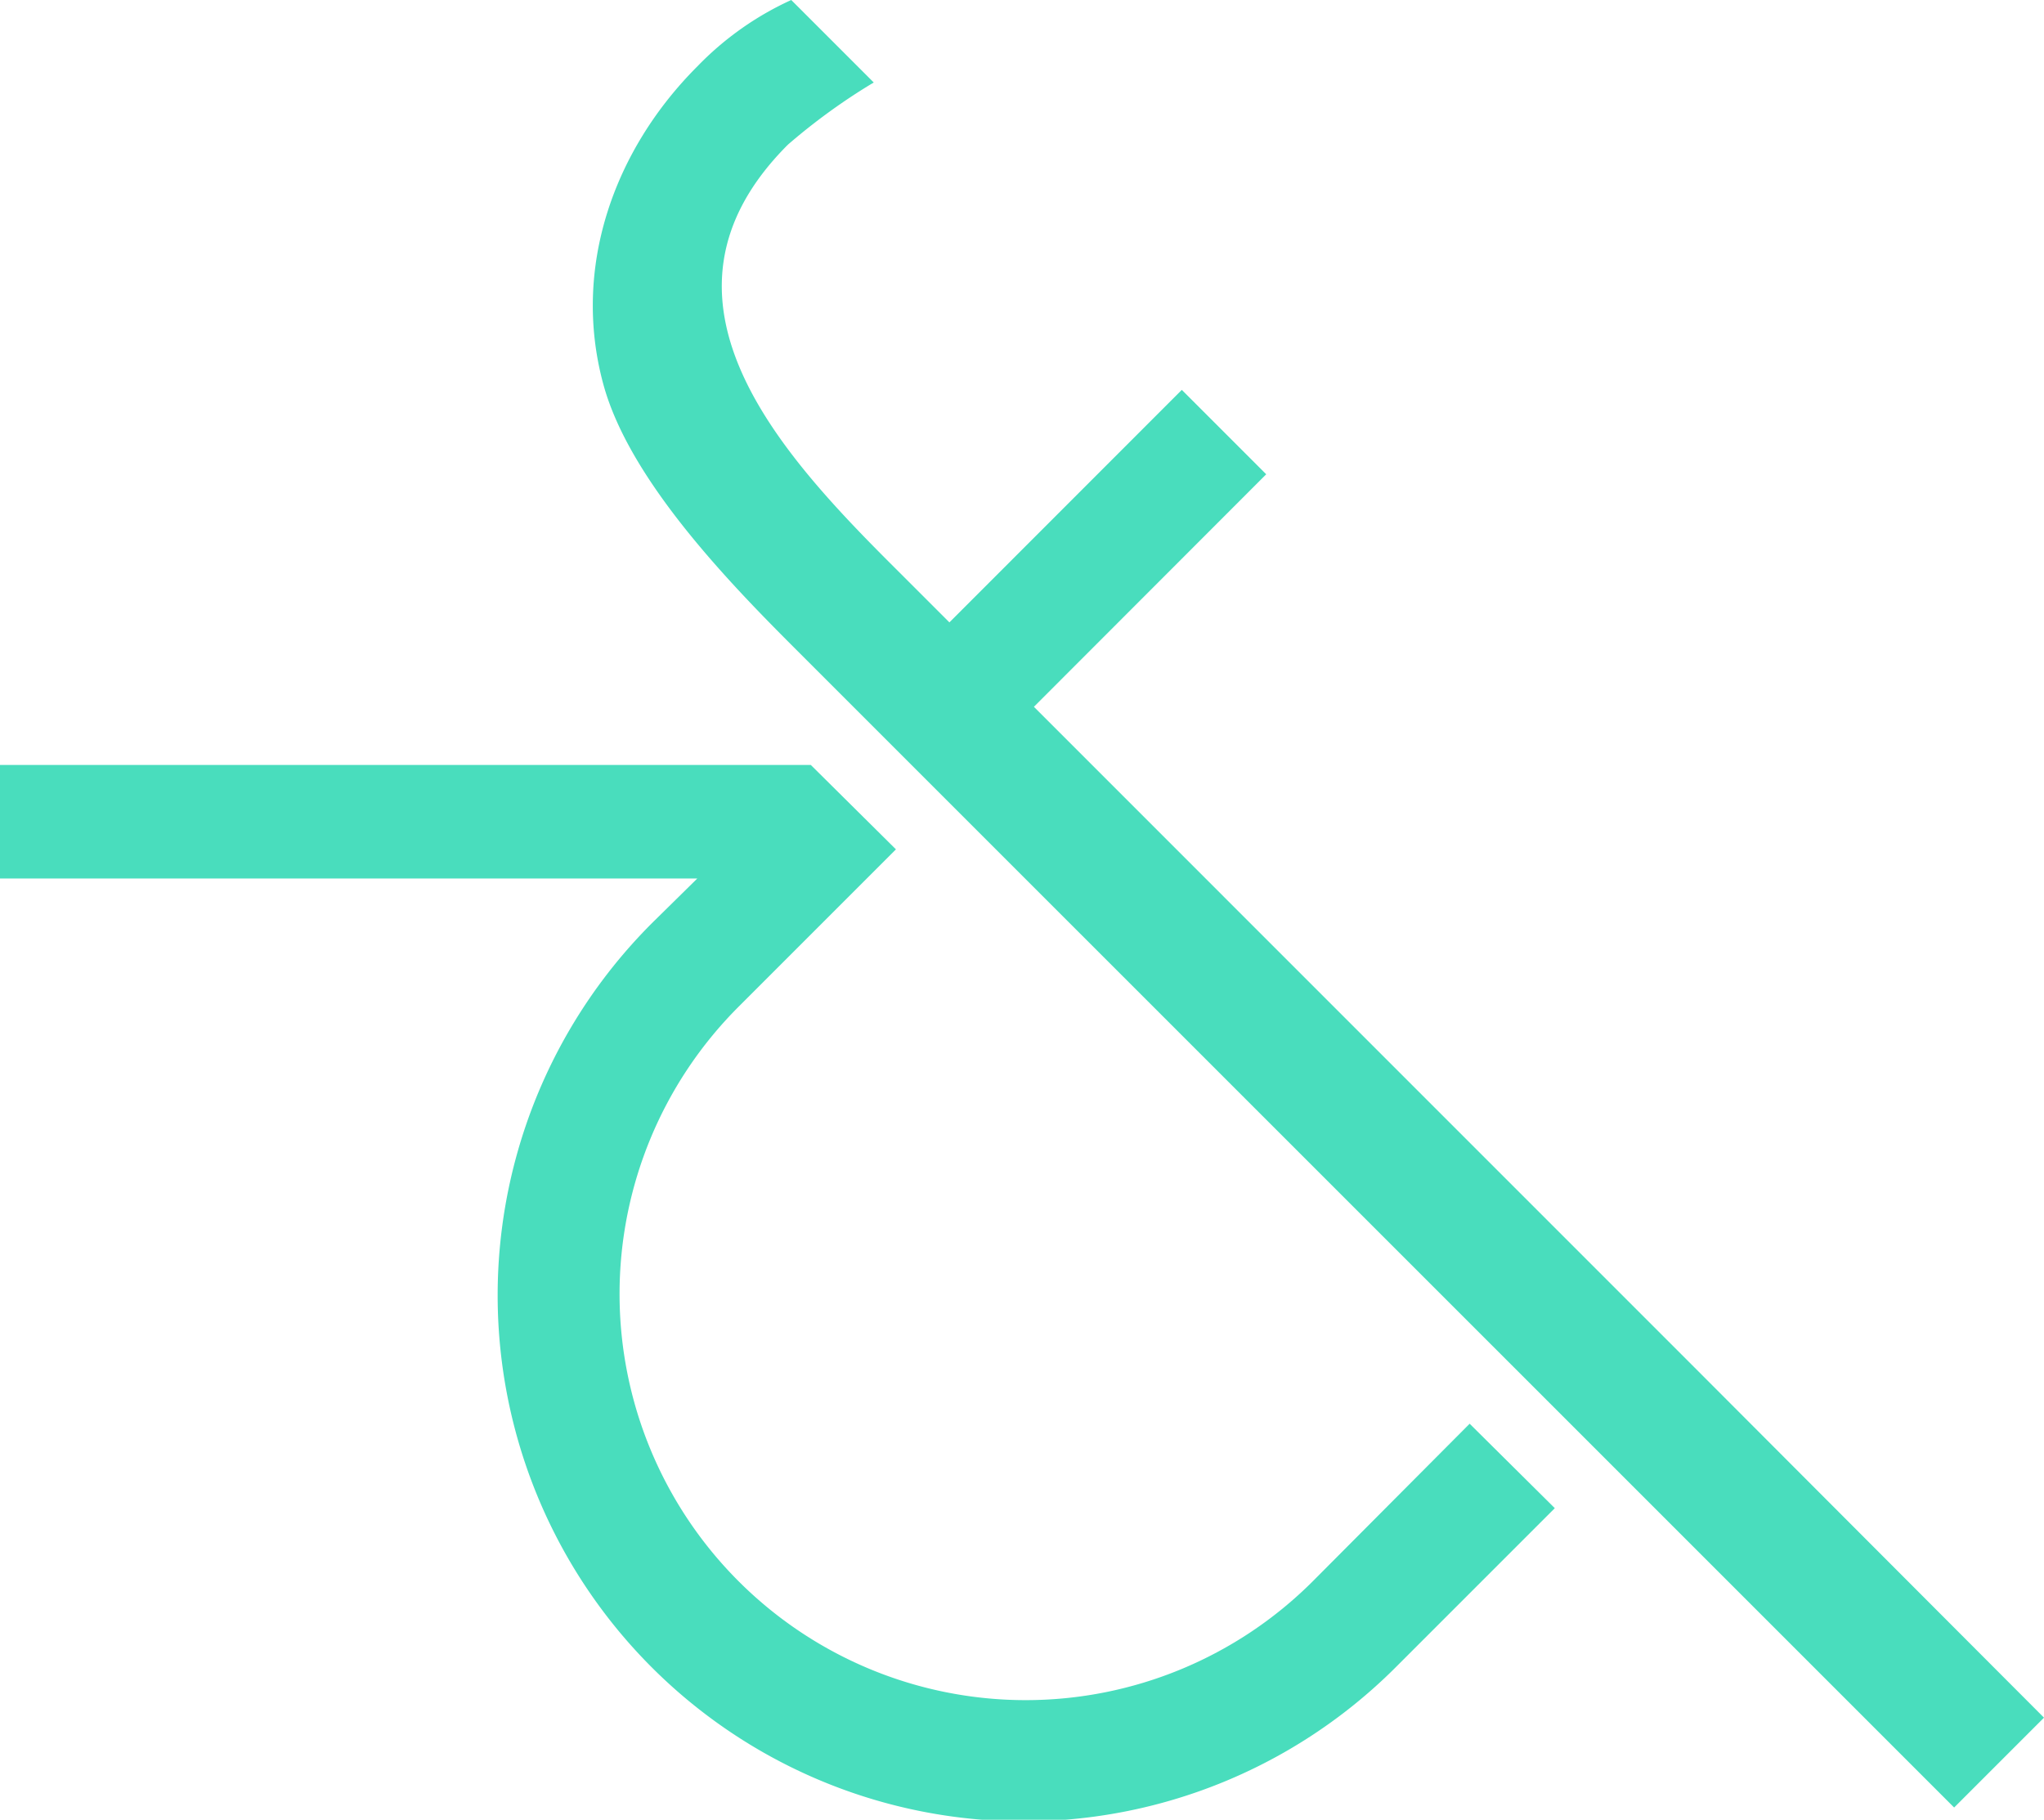
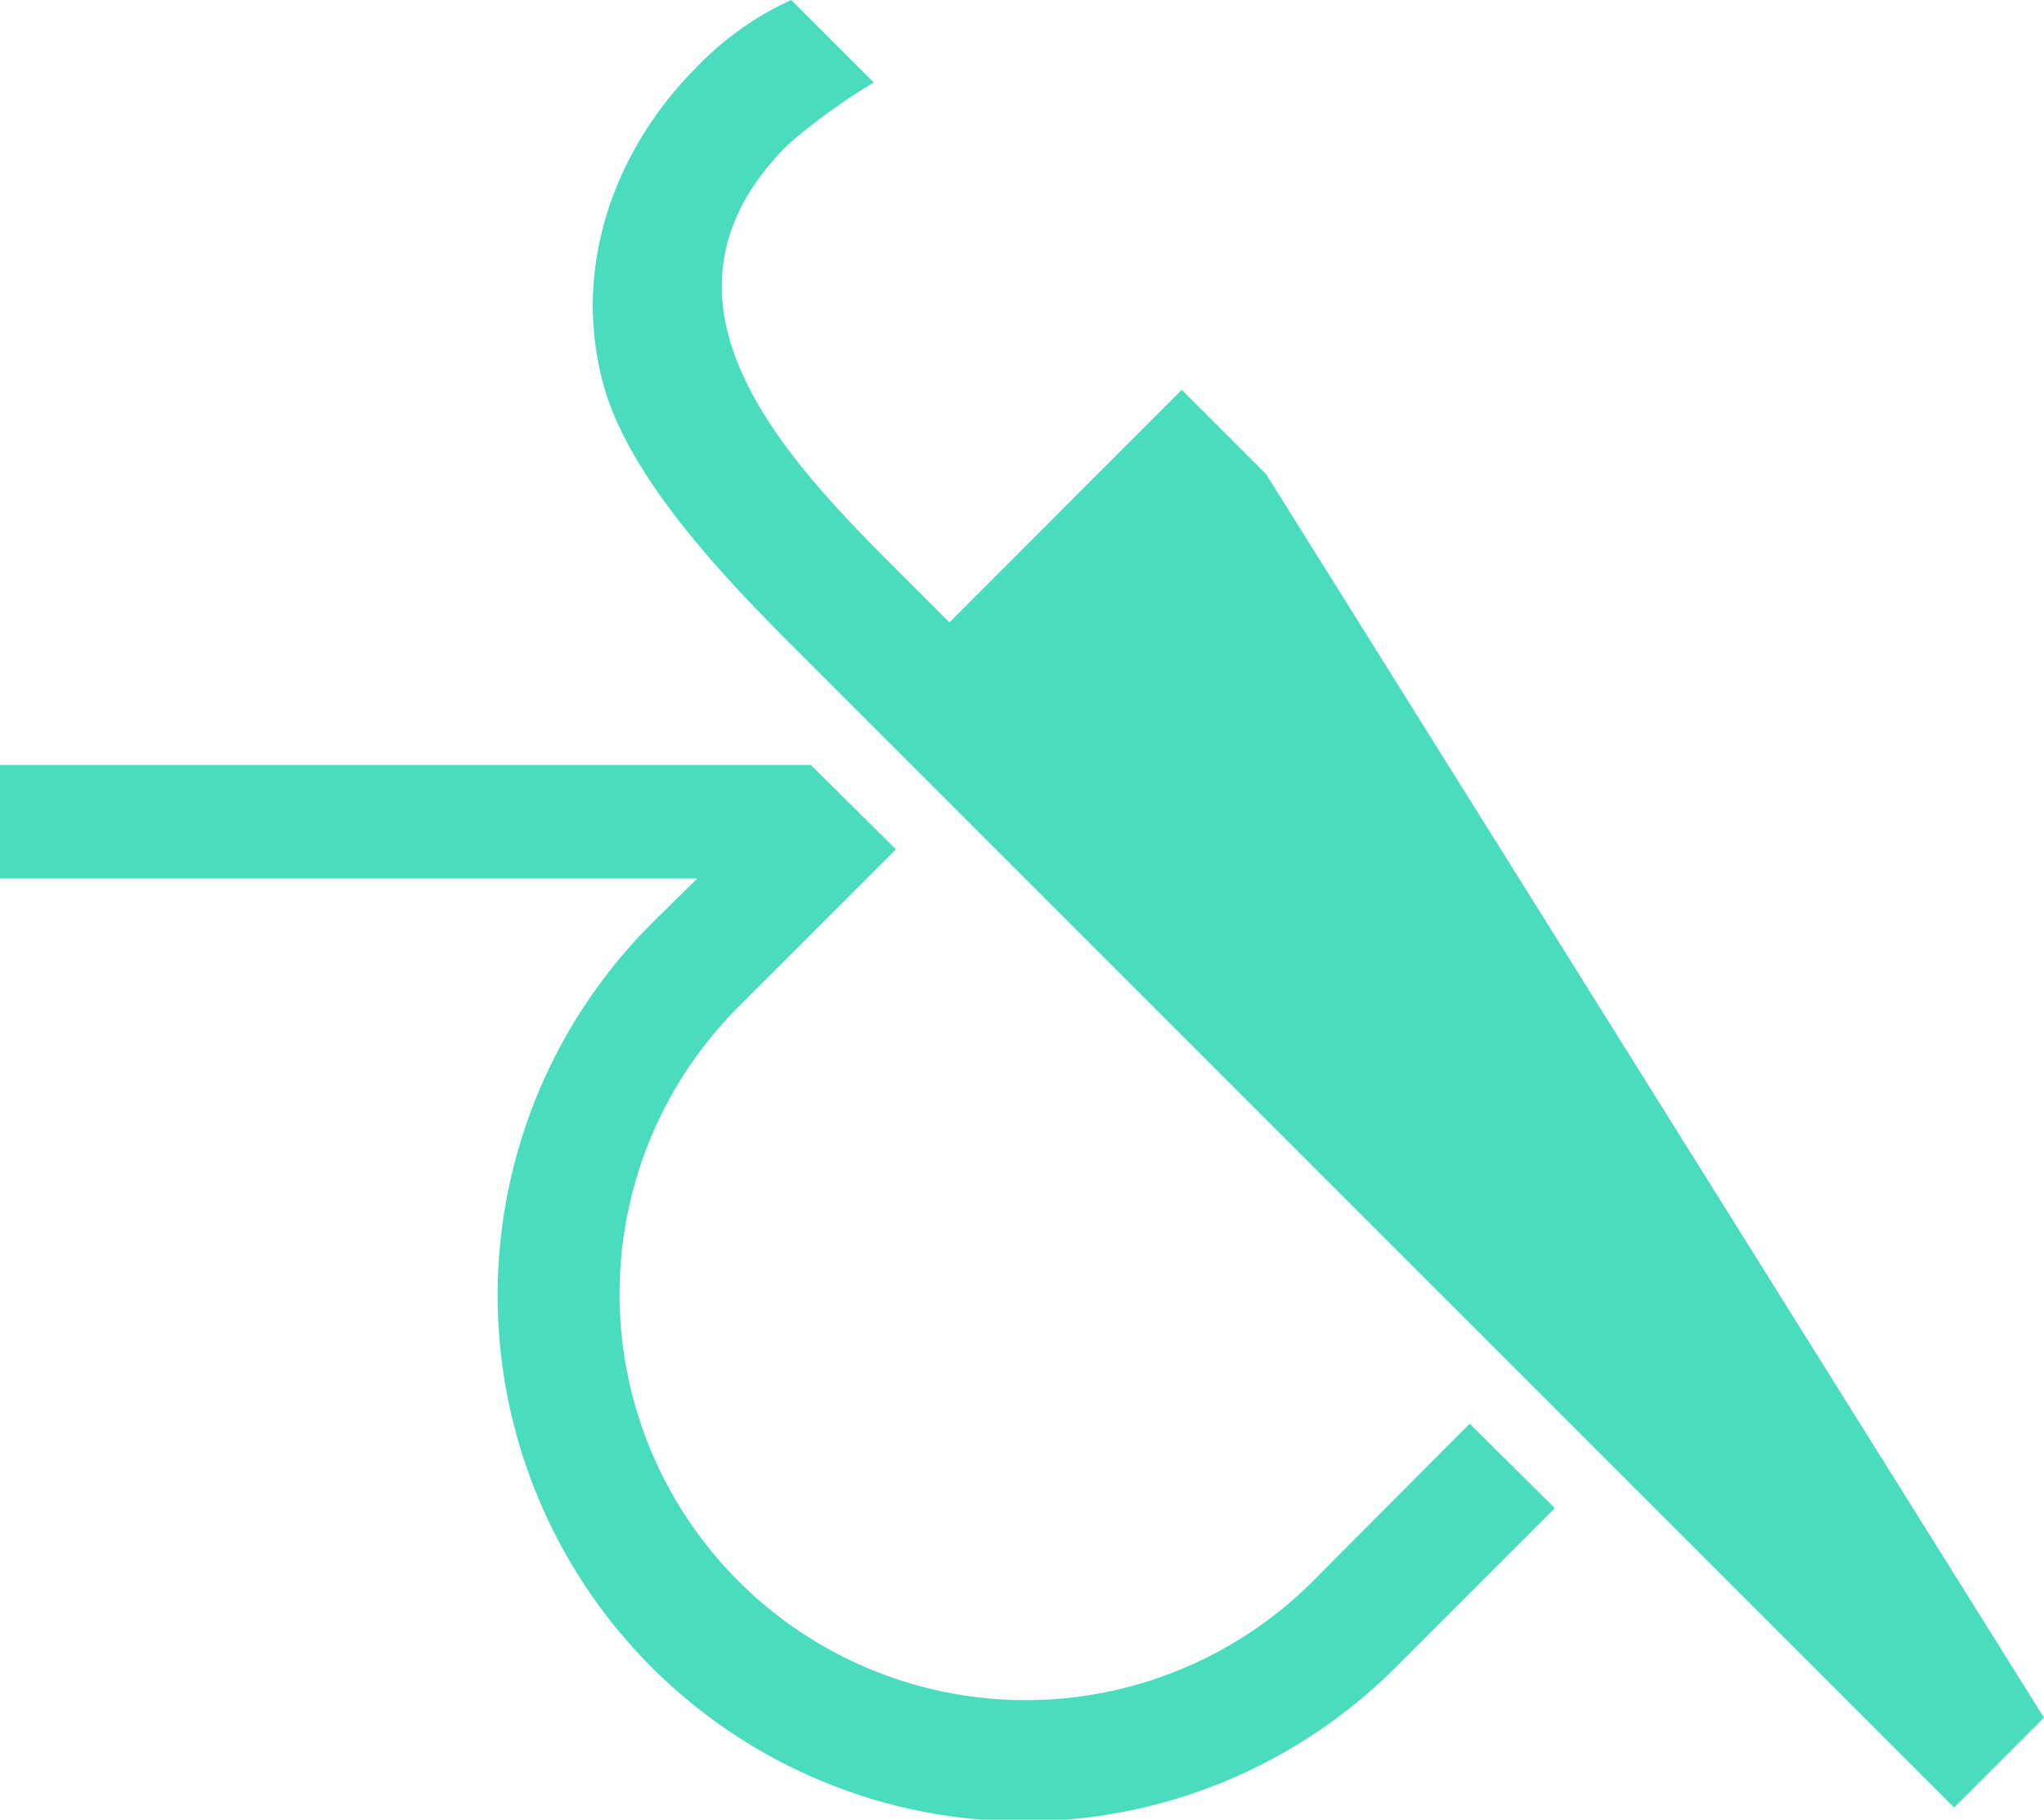
<svg xmlns="http://www.w3.org/2000/svg" width="106.559" height="94.865" viewBox="0 0 106.559 94.865">
  <defs>
    <style>.a{fill:#49ddbd;}</style>
  </defs>
  <g transform="translate(151.25 134.651)">
-     <path class="a" d="M106.559,89.545l-4.685,4.685L83.662,76.018h0l-4.4-4.4h0L49.14,41.5h0l-4.4-4.4h0l-2.466-2.466h0l-.916-.916c-3.523-3.523-8.56-8.771-9.9-13.668-1.656-6.059.528-12.223,4.9-16.592A16.063,16.063,0,0,1,41.25,0l4.3,4.3a31.968,31.968,0,0,0-4.474,3.241c-8.1,8.1-.176,16.345,5.883,22.369h0l2.536,2.536L61.611,20.325l4.4,4.4L53.9,36.847,88.418,71.368h0ZM76.617,74.221l-8.172,8.208A21.172,21.172,0,0,1,38.5,52.487l8.208-8.208-4.438-4.4H0v5.918H36.353l-2.29,2.254A27.424,27.424,0,1,0,72.848,86.832l8.208-8.208Z" transform="translate(-151.25 -134.651)" />
+     <path class="a" d="M106.559,89.545l-4.685,4.685L83.662,76.018h0l-4.4-4.4h0L49.14,41.5h0l-4.4-4.4h0l-2.466-2.466h0l-.916-.916c-3.523-3.523-8.56-8.771-9.9-13.668-1.656-6.059.528-12.223,4.9-16.592A16.063,16.063,0,0,1,41.25,0l4.3,4.3a31.968,31.968,0,0,0-4.474,3.241c-8.1,8.1-.176,16.345,5.883,22.369h0l2.536,2.536L61.611,20.325l4.4,4.4h0ZM76.617,74.221l-8.172,8.208A21.172,21.172,0,0,1,38.5,52.487l8.208-8.208-4.438-4.4H0v5.918H36.353l-2.29,2.254A27.424,27.424,0,1,0,72.848,86.832l8.208-8.208Z" transform="translate(-151.25 -134.651)" />
  </g>
</svg>